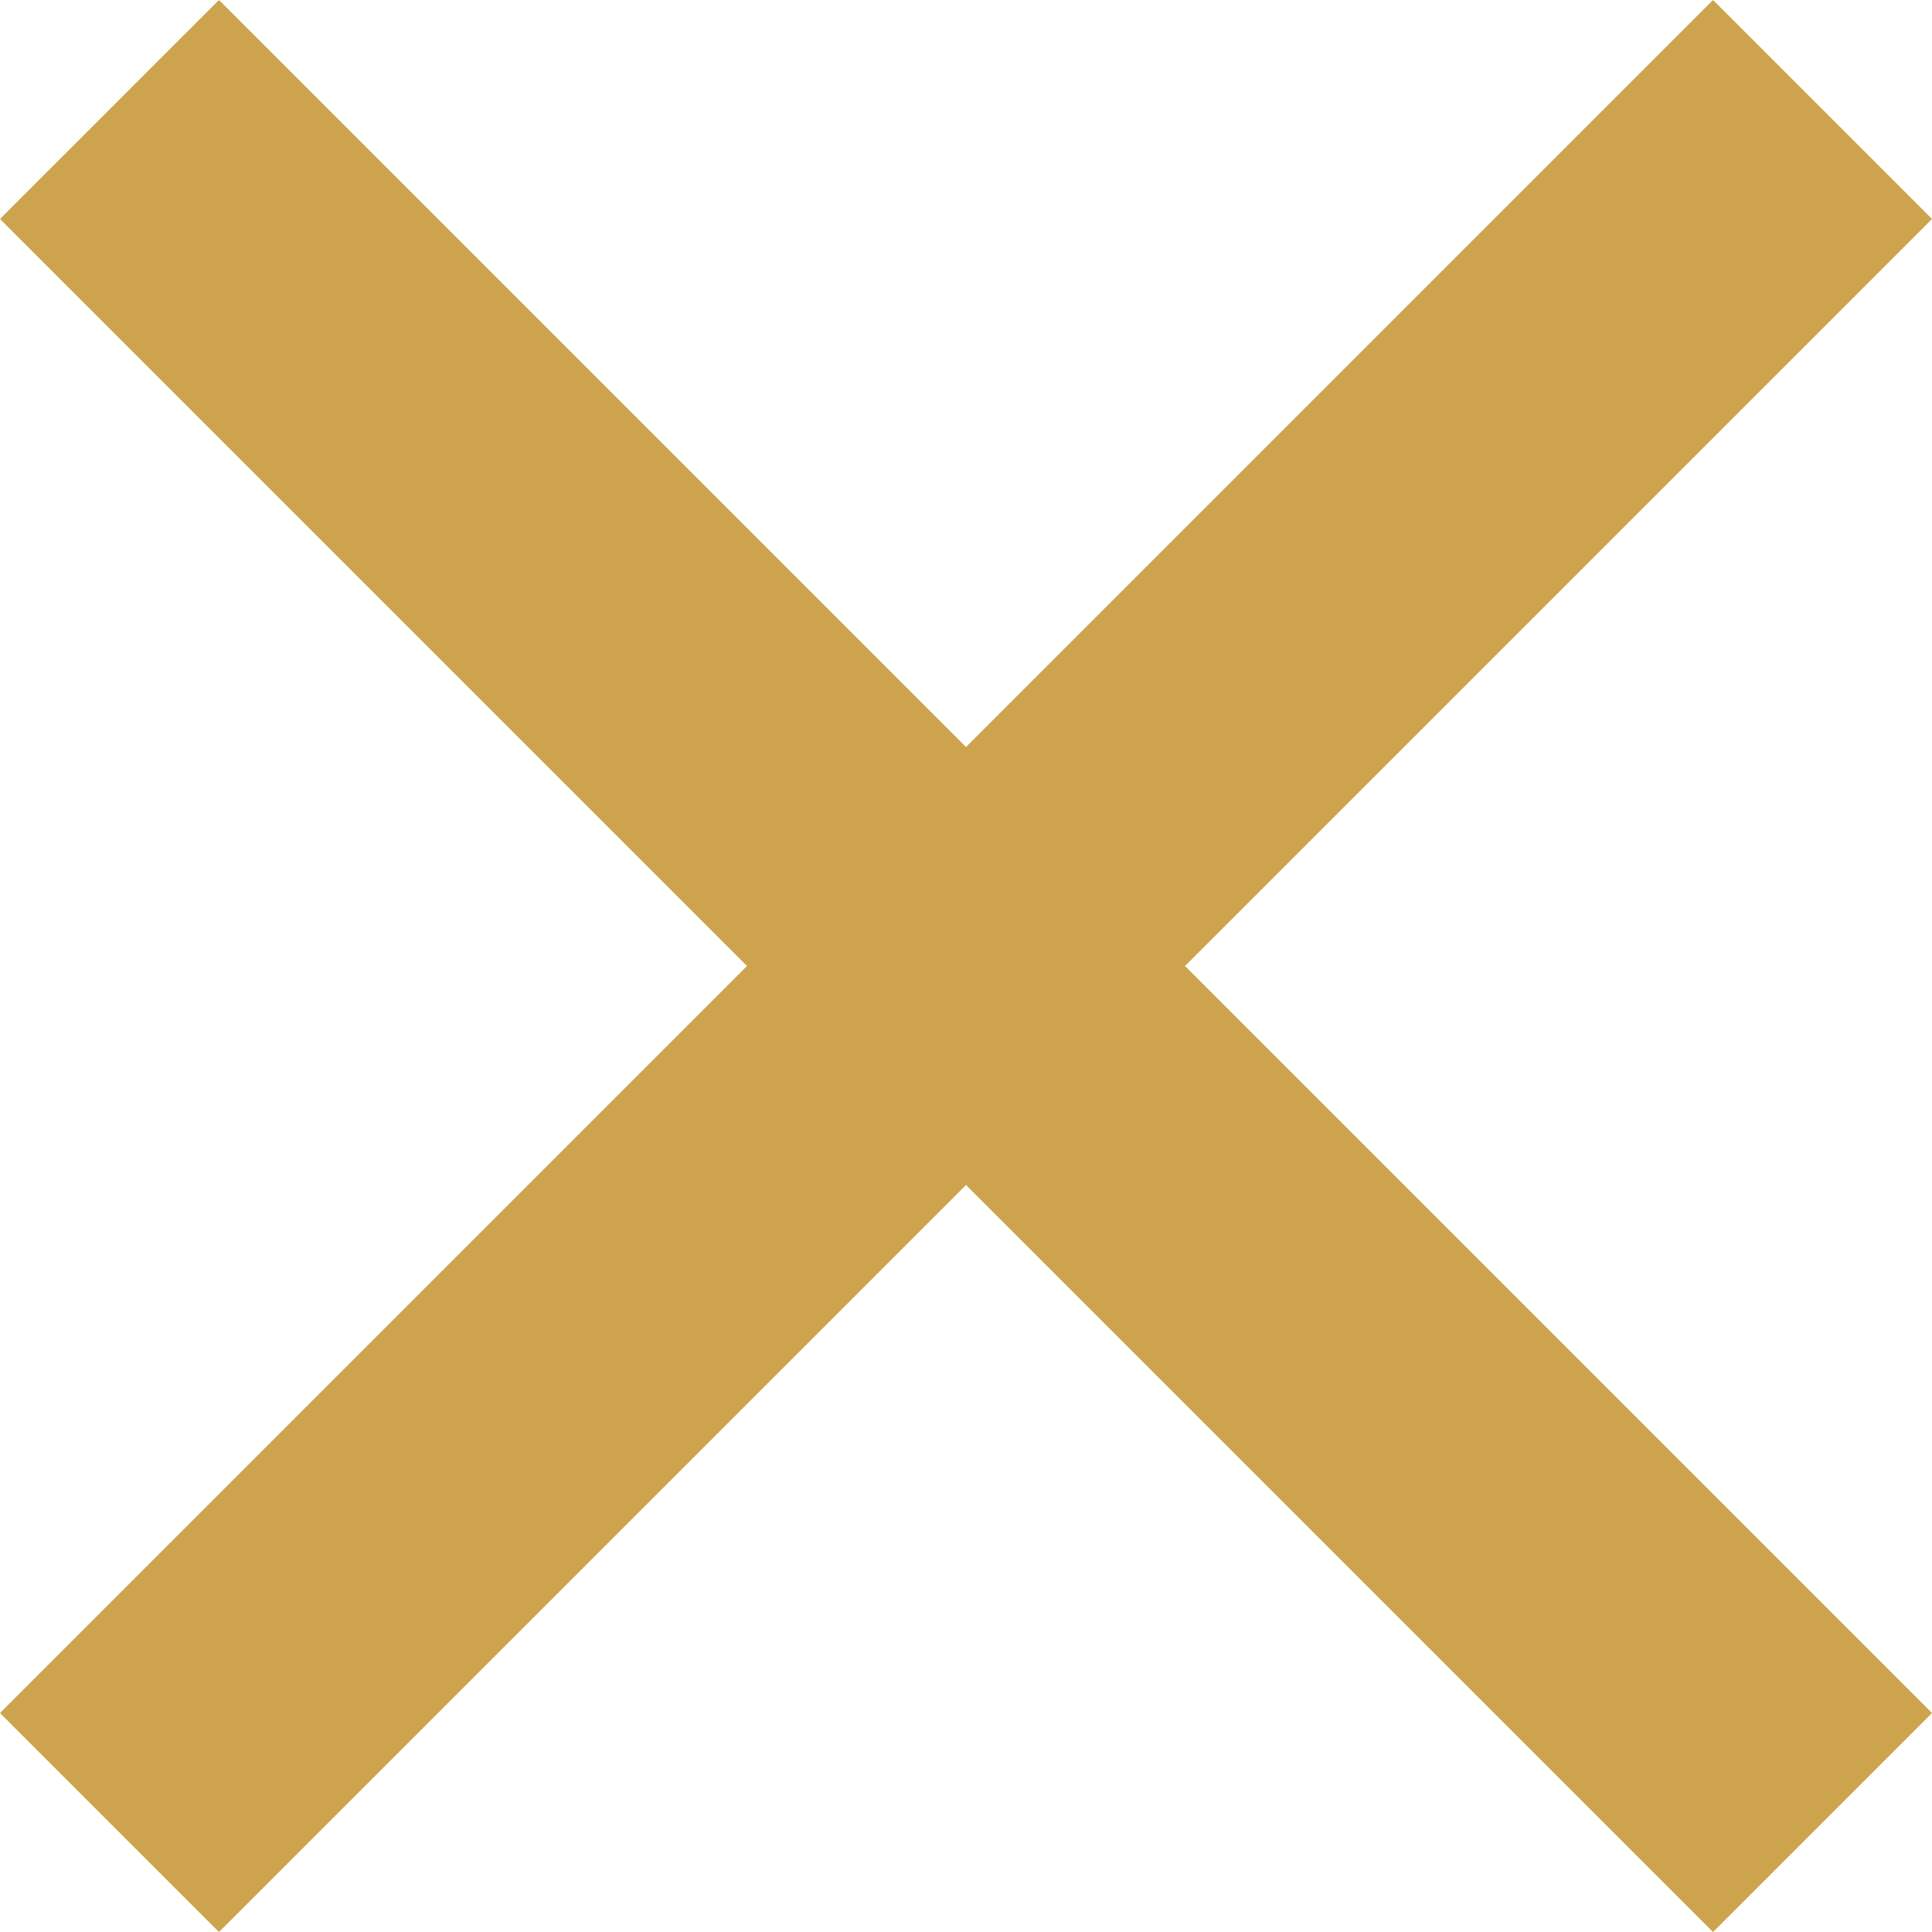
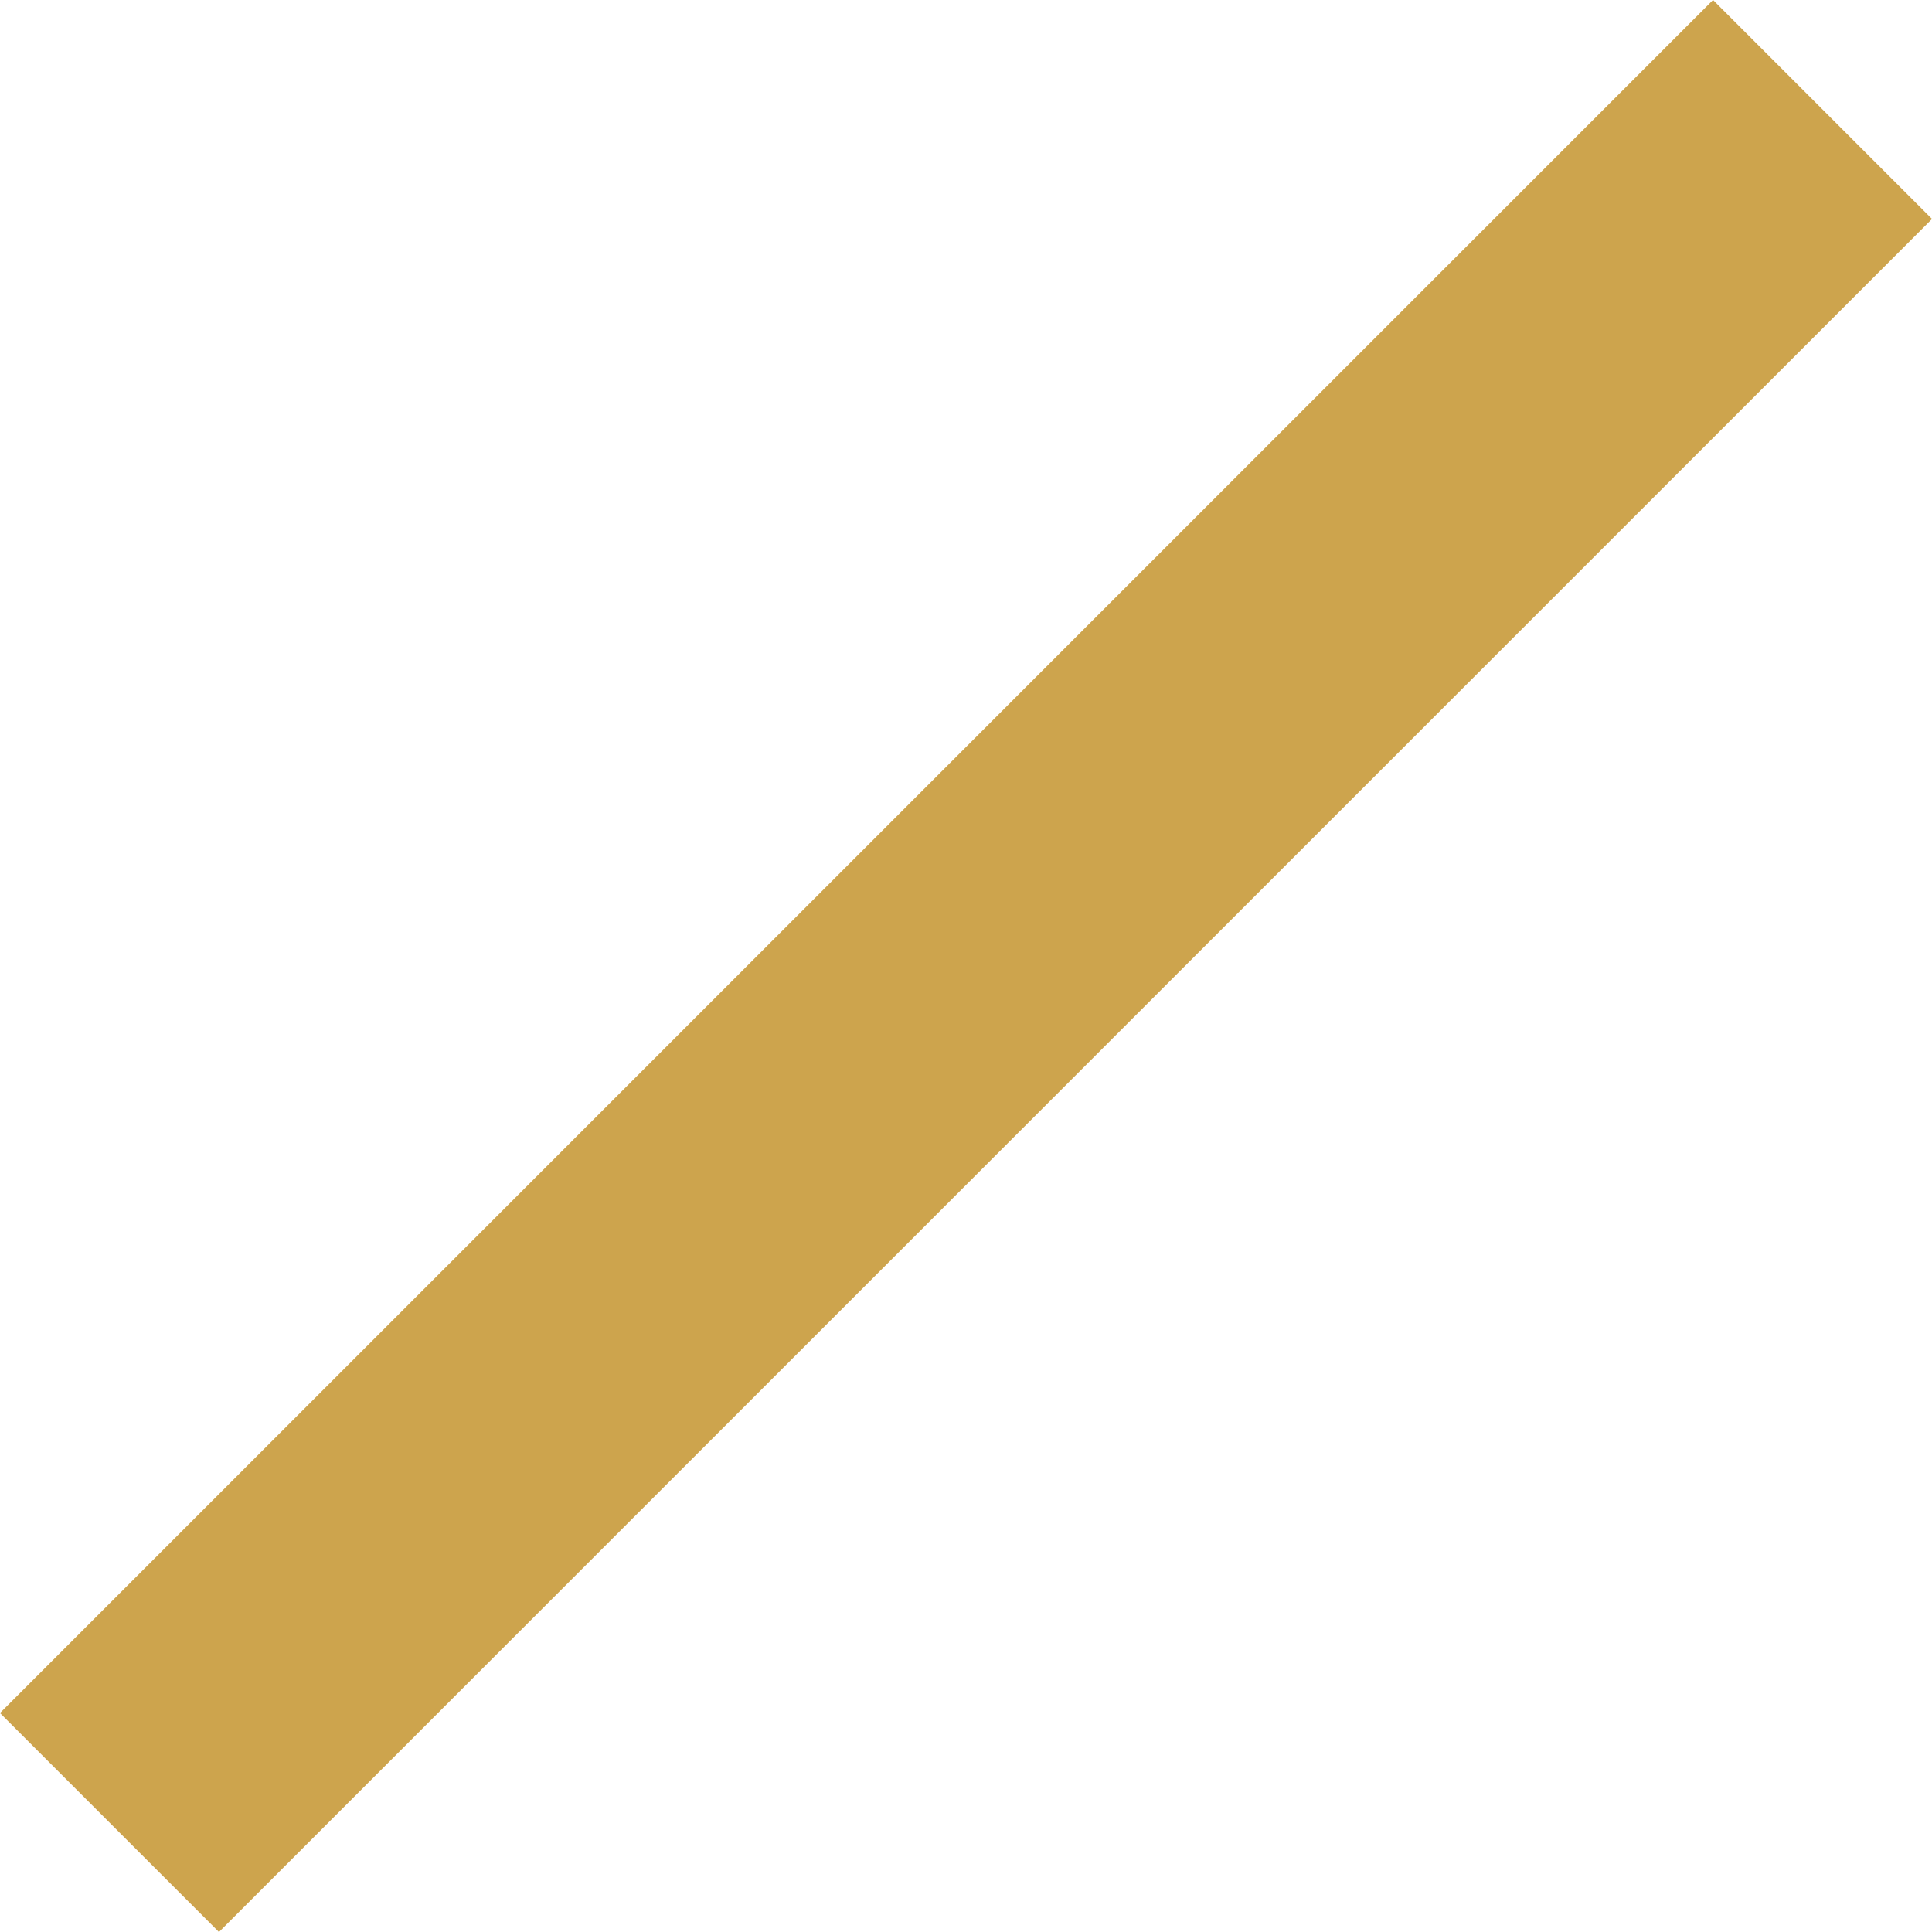
<svg xmlns="http://www.w3.org/2000/svg" width="12.477" height="12.477" viewBox="0 0 12.477 12.477">
  <g id="Group_71" data-name="Group 71" transform="translate(-1182.793 -274.793)">
-     <line id="Line_12" data-name="Line 12" x2="11.063" y2="11.063" transform="translate(1183.5 275.5)" fill="none" stroke="#cda44d" stroke-width="2" />
    <line id="Line_13" data-name="Line 13" x1="11.063" y2="11.063" transform="translate(1183.5 275.5)" fill="none" stroke="#cda44d" stroke-width="2" />
  </g>
</svg>